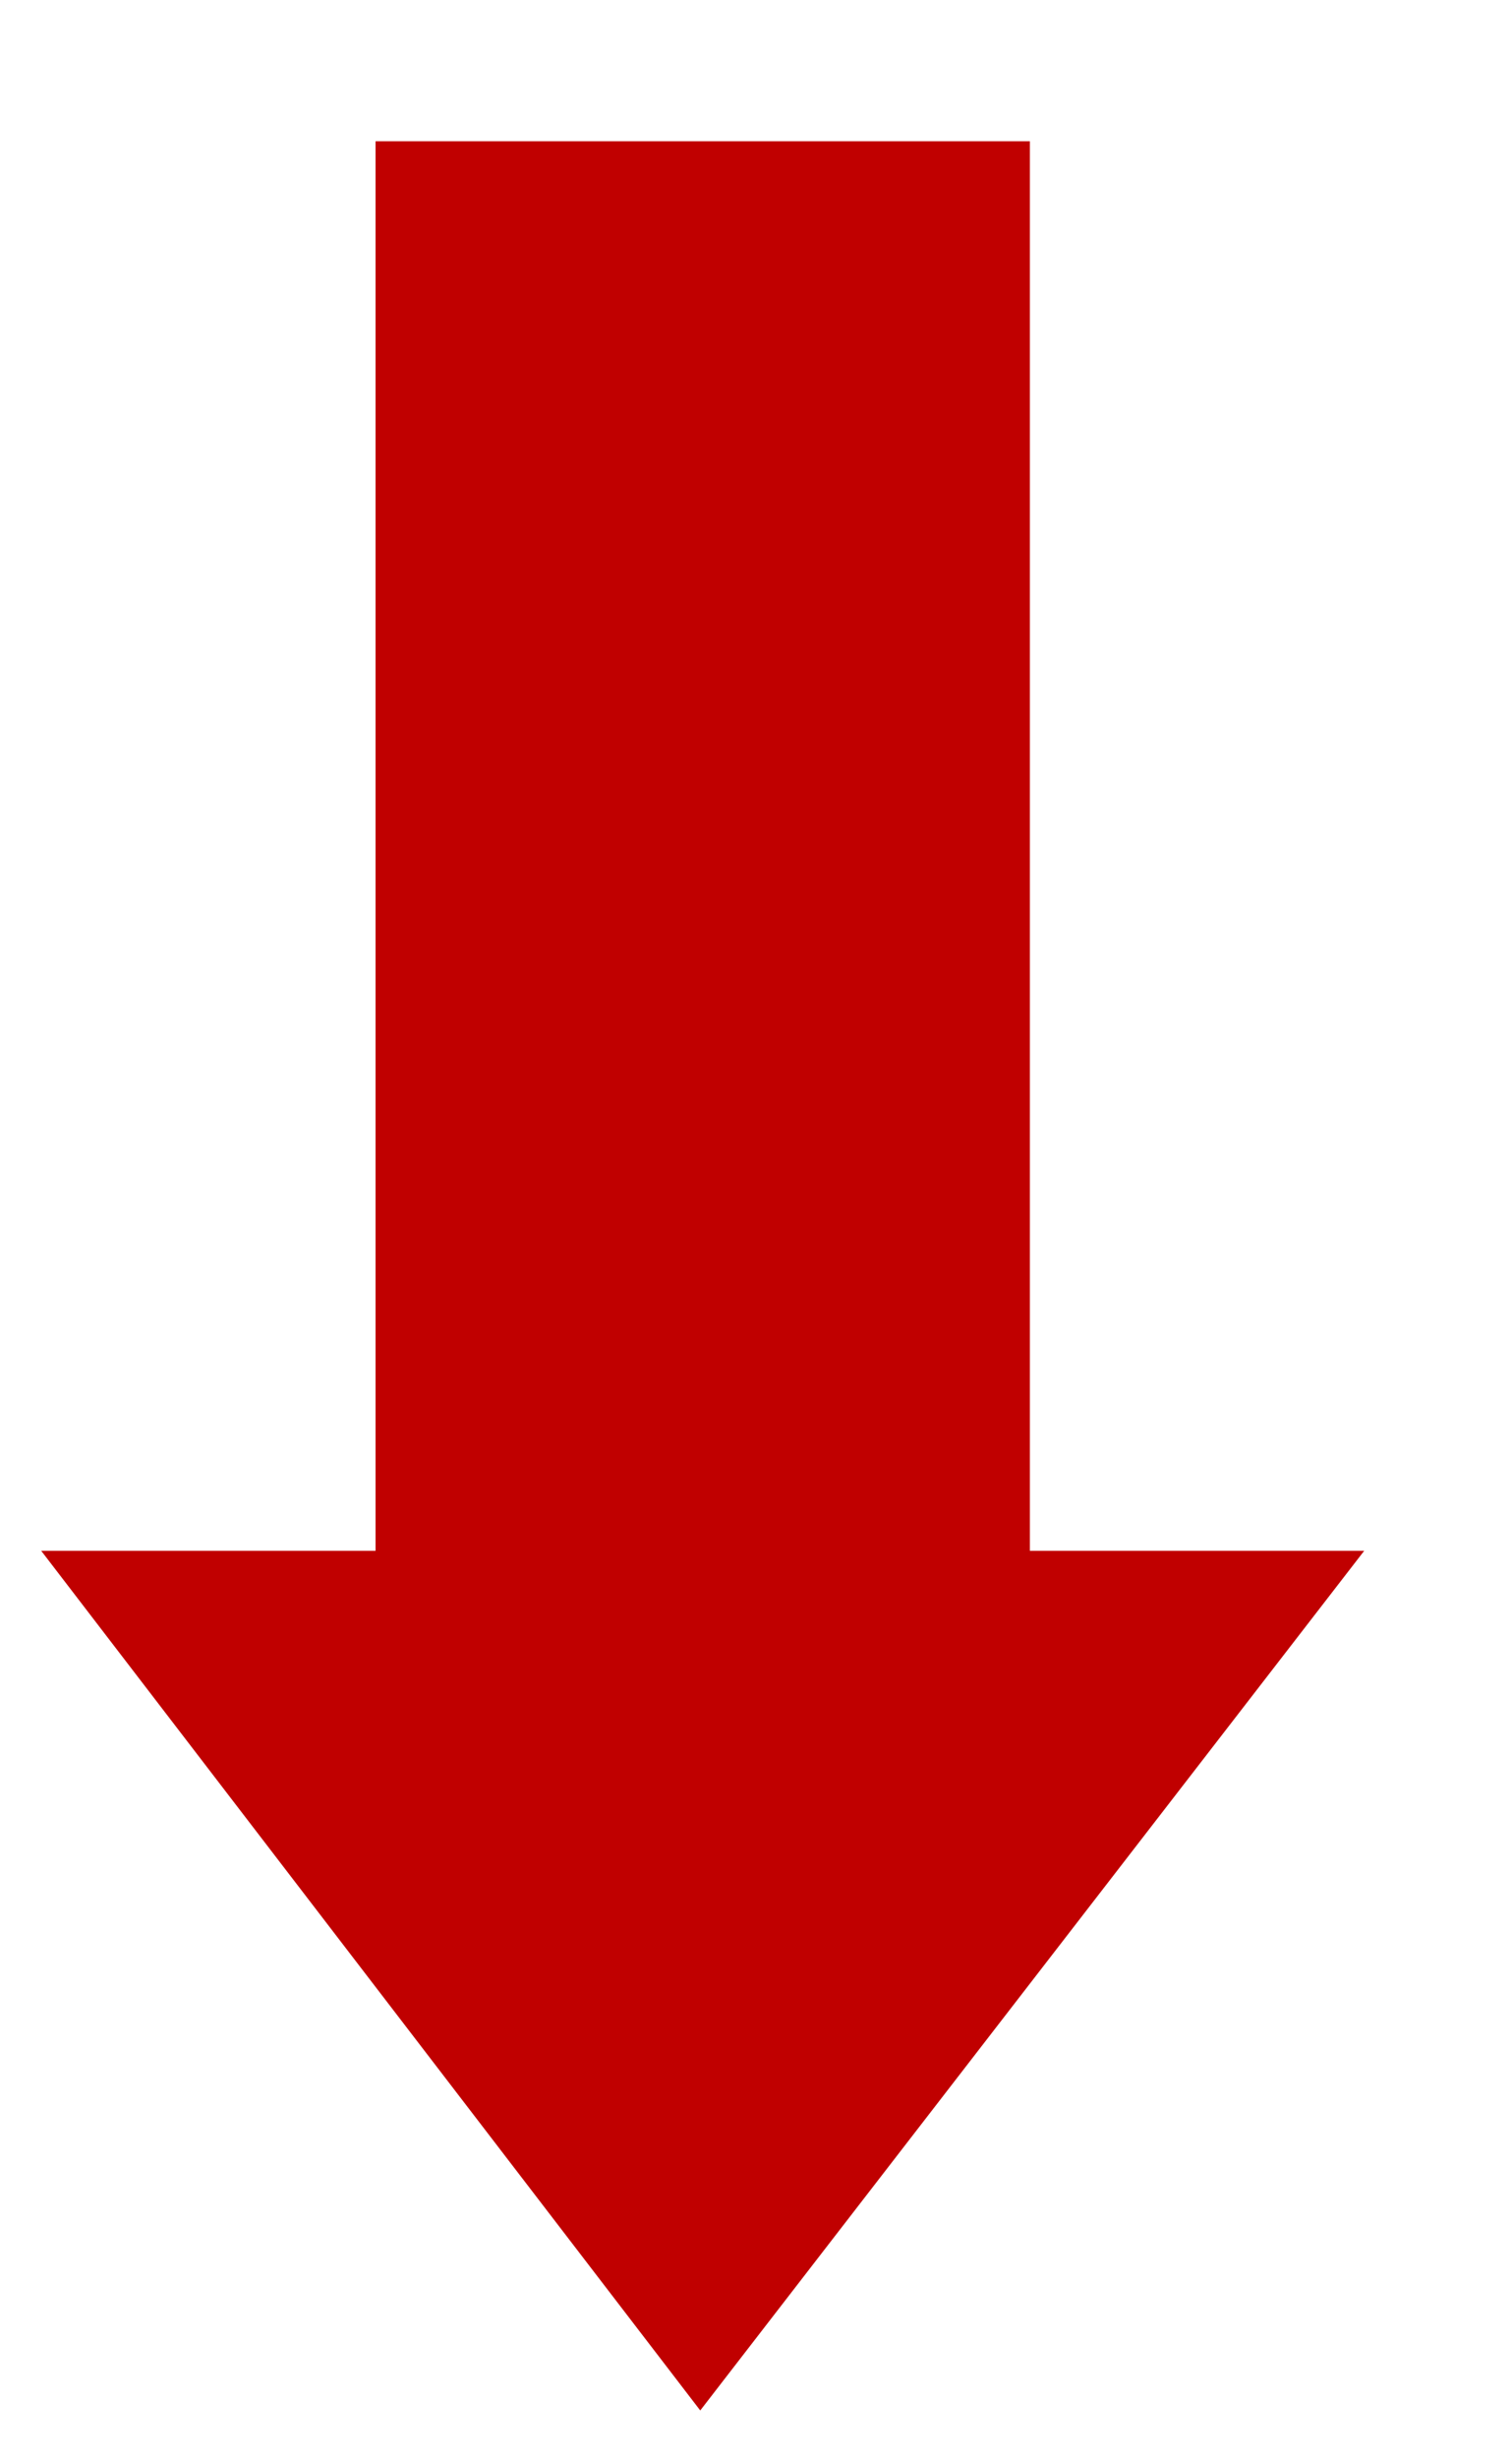
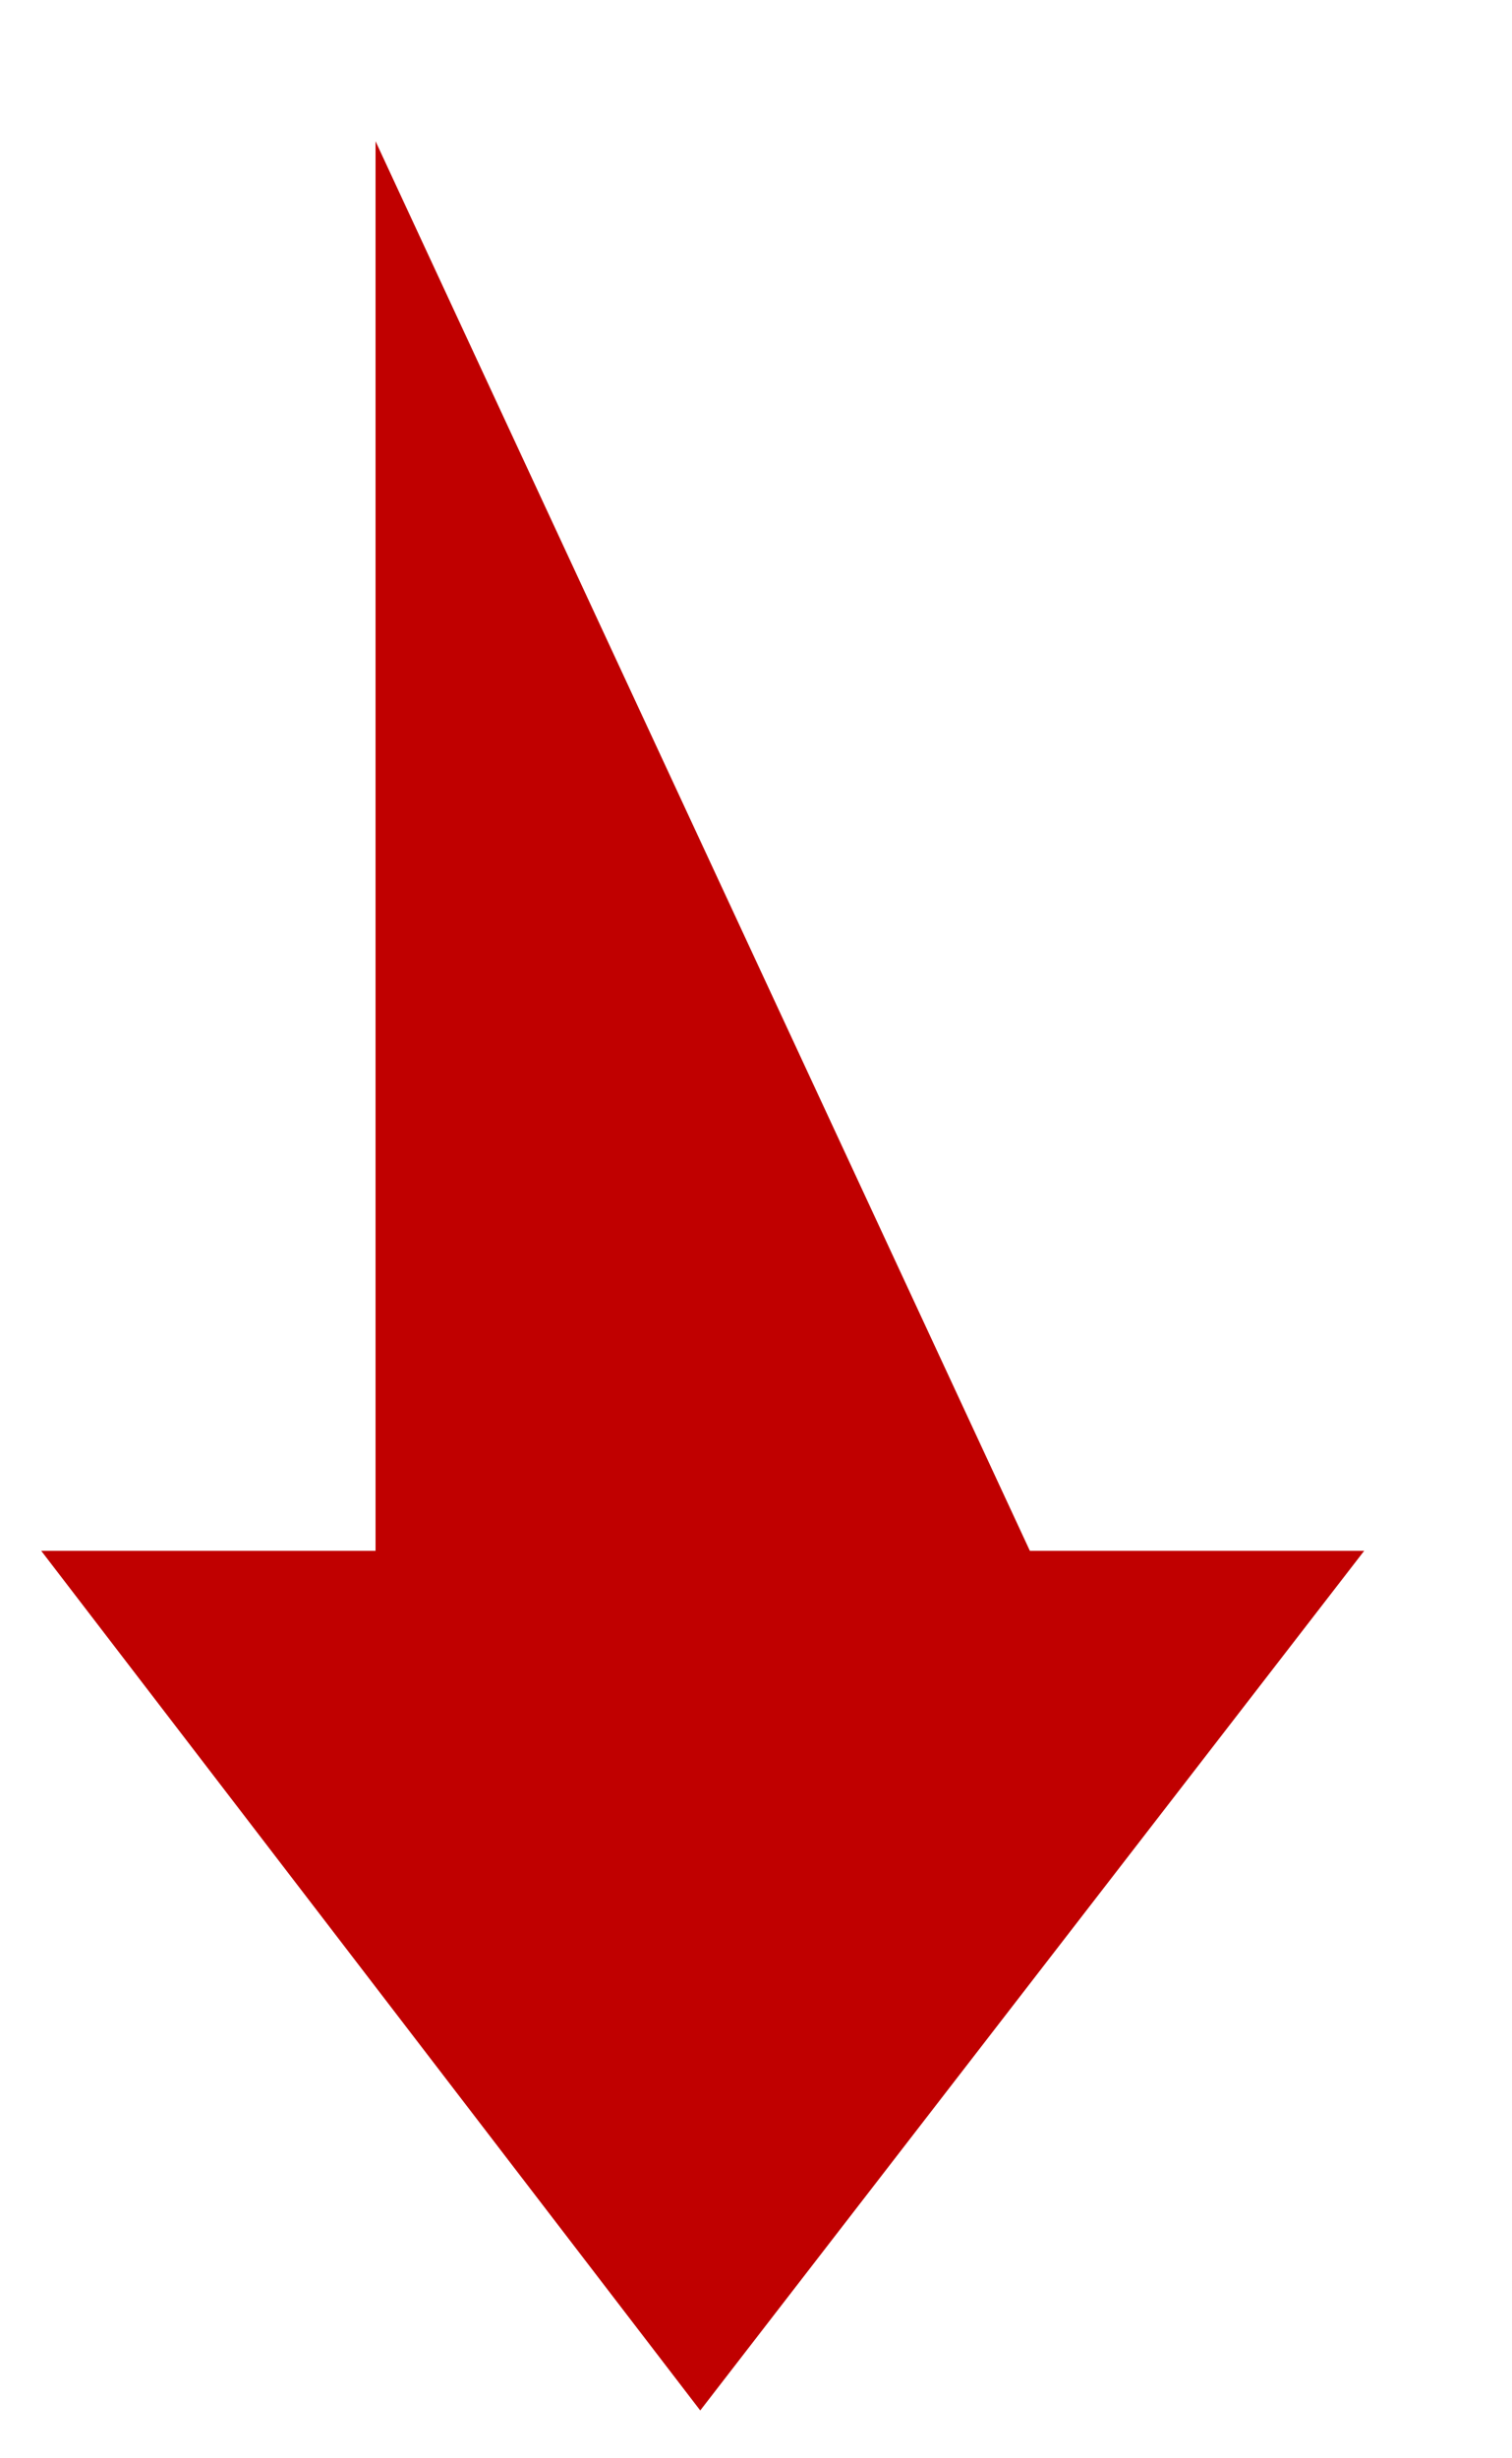
<svg xmlns="http://www.w3.org/2000/svg" width="8" height="13" viewBox="0 0 8 13" fill="none">
-   <path d="M3.705 12.747L7.218 8.201L5.449 8.201L5.449 0.747L1.987 0.747L1.987 8.201L0.218 8.201L3.705 12.747Z" fill="#C00000" />
+   <path d="M3.705 12.747L7.218 8.201L5.449 8.201L1.987 0.747L1.987 8.201L0.218 8.201L3.705 12.747Z" fill="#C00000" />
</svg>